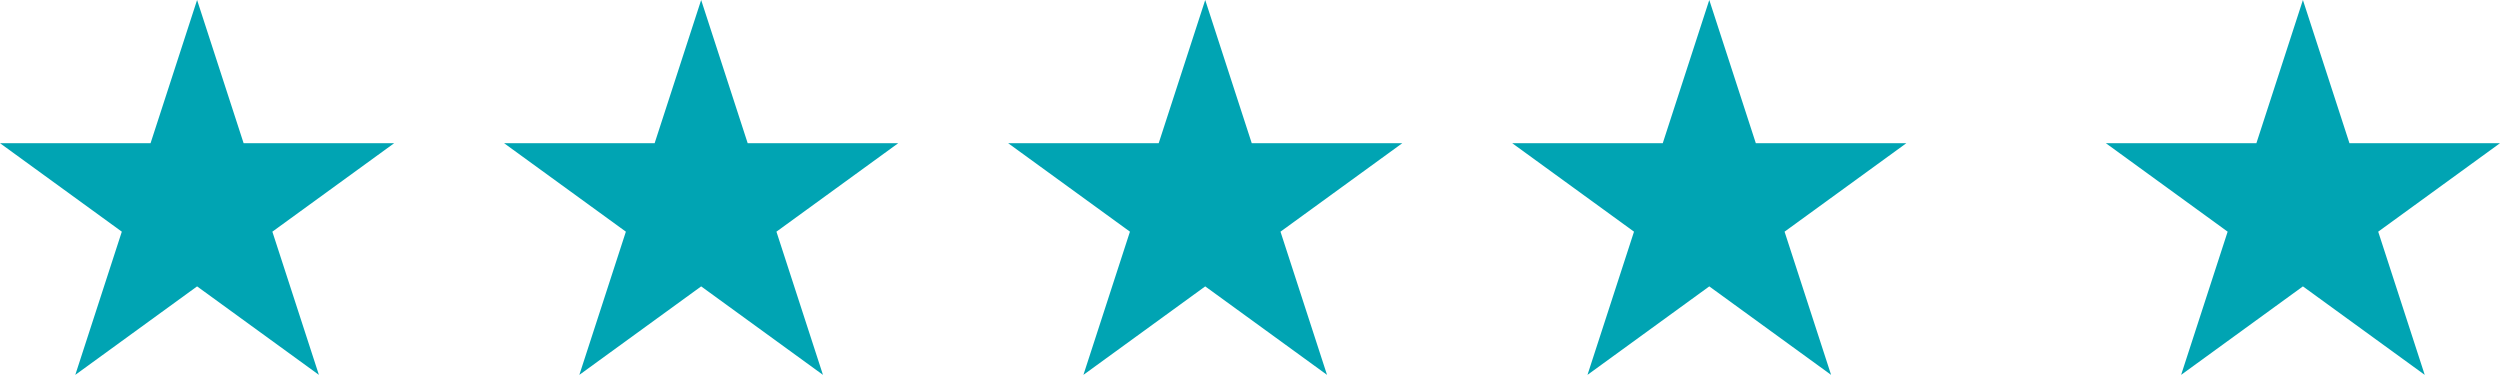
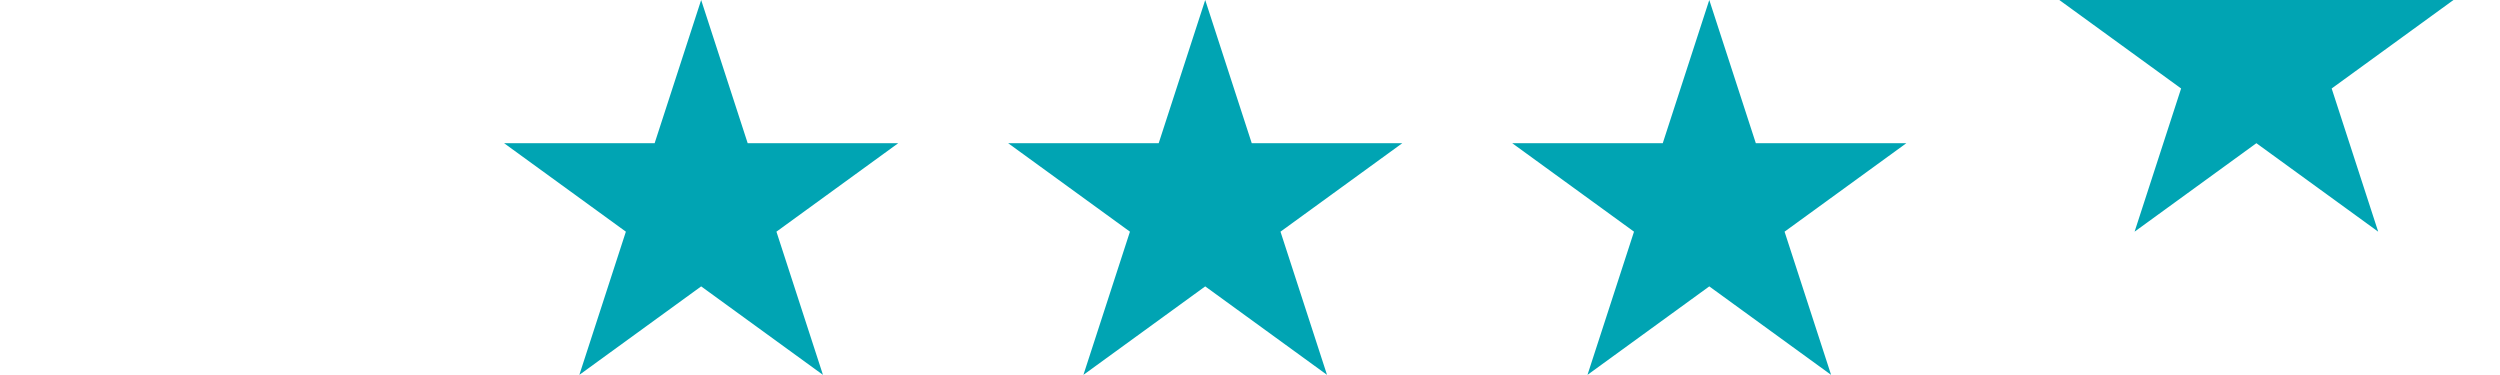
<svg xmlns="http://www.w3.org/2000/svg" width="202.754" height="30.402" viewBox="0 0 202.754 30.402">
  <g id="Group_2139" data-name="Group 2139" transform="translate(-233.155 -4555.284)">
-     <path id="Path_2303" data-name="Path 2303" d="M185.983,152.779l3.773,11.613h12.211l-9.879,7.176,3.774,11.613-9.879-7.176-9.878,7.176,3.773-11.613L170,164.392H182.21Z" transform="translate(63.156 4402.505)" fill="#00a4b3" />
    <path id="Path_2304" data-name="Path 2304" d="M215.173,152.779l3.773,11.613h12.21l-9.878,7.176,3.773,11.613-9.878-7.176-9.879,7.176,3.773-11.613-9.878-7.176H211.4Z" transform="translate(74.847 4402.505)" fill="#00a4b3" />
    <path id="Path_2305" data-name="Path 2305" d="M244.362,152.779l3.773,11.613h12.211l-9.879,7.176,3.773,11.613-9.878-7.176-9.878,7.176,3.773-11.613-9.879-7.176h12.211Z" transform="translate(86.538 4402.505)" fill="#00a4b3" />
    <path id="Path_2306" data-name="Path 2306" d="M273.551,152.779l3.774,11.613h12.21l-9.878,7.176,3.773,11.613-9.879-7.176-9.878,7.176,3.773-11.613-9.878-7.176h12.21Z" transform="translate(98.229 4402.505)" fill="#00a4b3" />
-     <path id="Path_2307" data-name="Path 2307" d="M307.928,152.779l3.774,11.613h12.21l-9.878,7.176,3.773,11.613-9.879-7.176-9.878,7.176,3.773-11.613-9.878-7.176h12.21Z" transform="translate(111.997 4402.505)" fill="#00a4b3" />
+     <path id="Path_2307" data-name="Path 2307" d="M307.928,152.779h12.21l-9.878,7.176,3.773,11.613-9.879-7.176-9.878,7.176,3.773-11.613-9.878-7.176h12.21Z" transform="translate(111.997 4402.505)" fill="#00a4b3" />
  </g>
</svg>